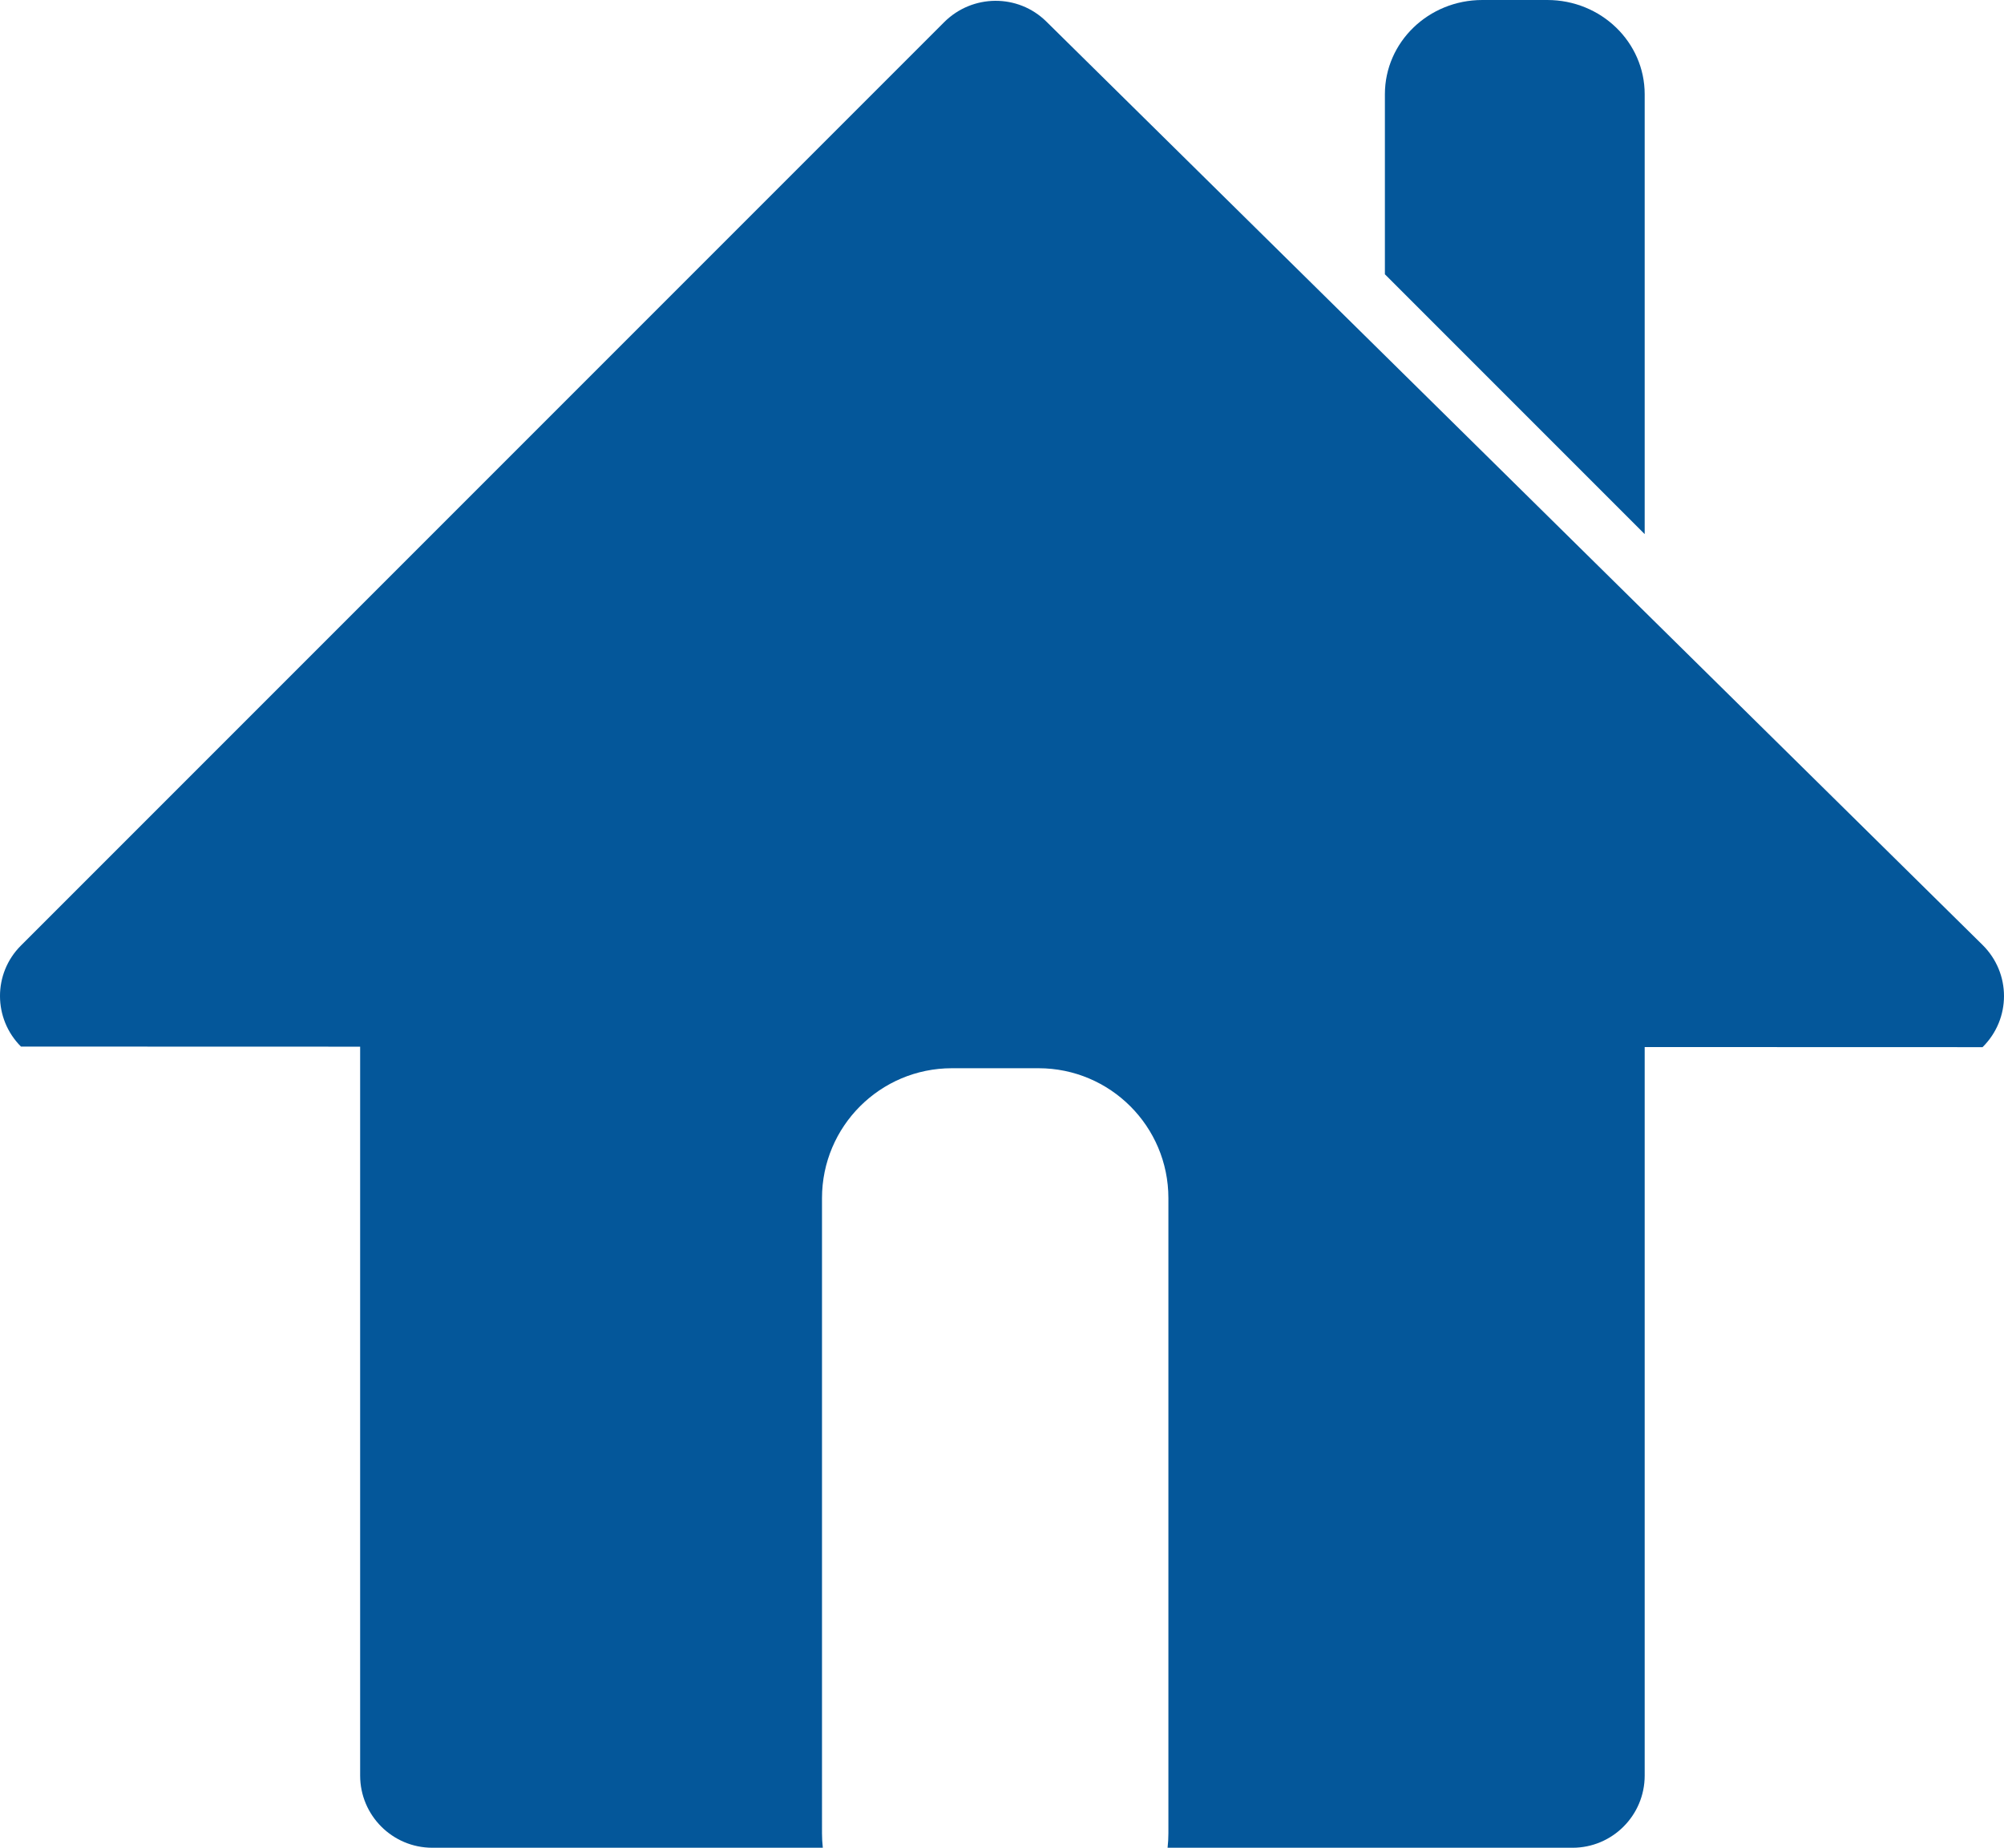
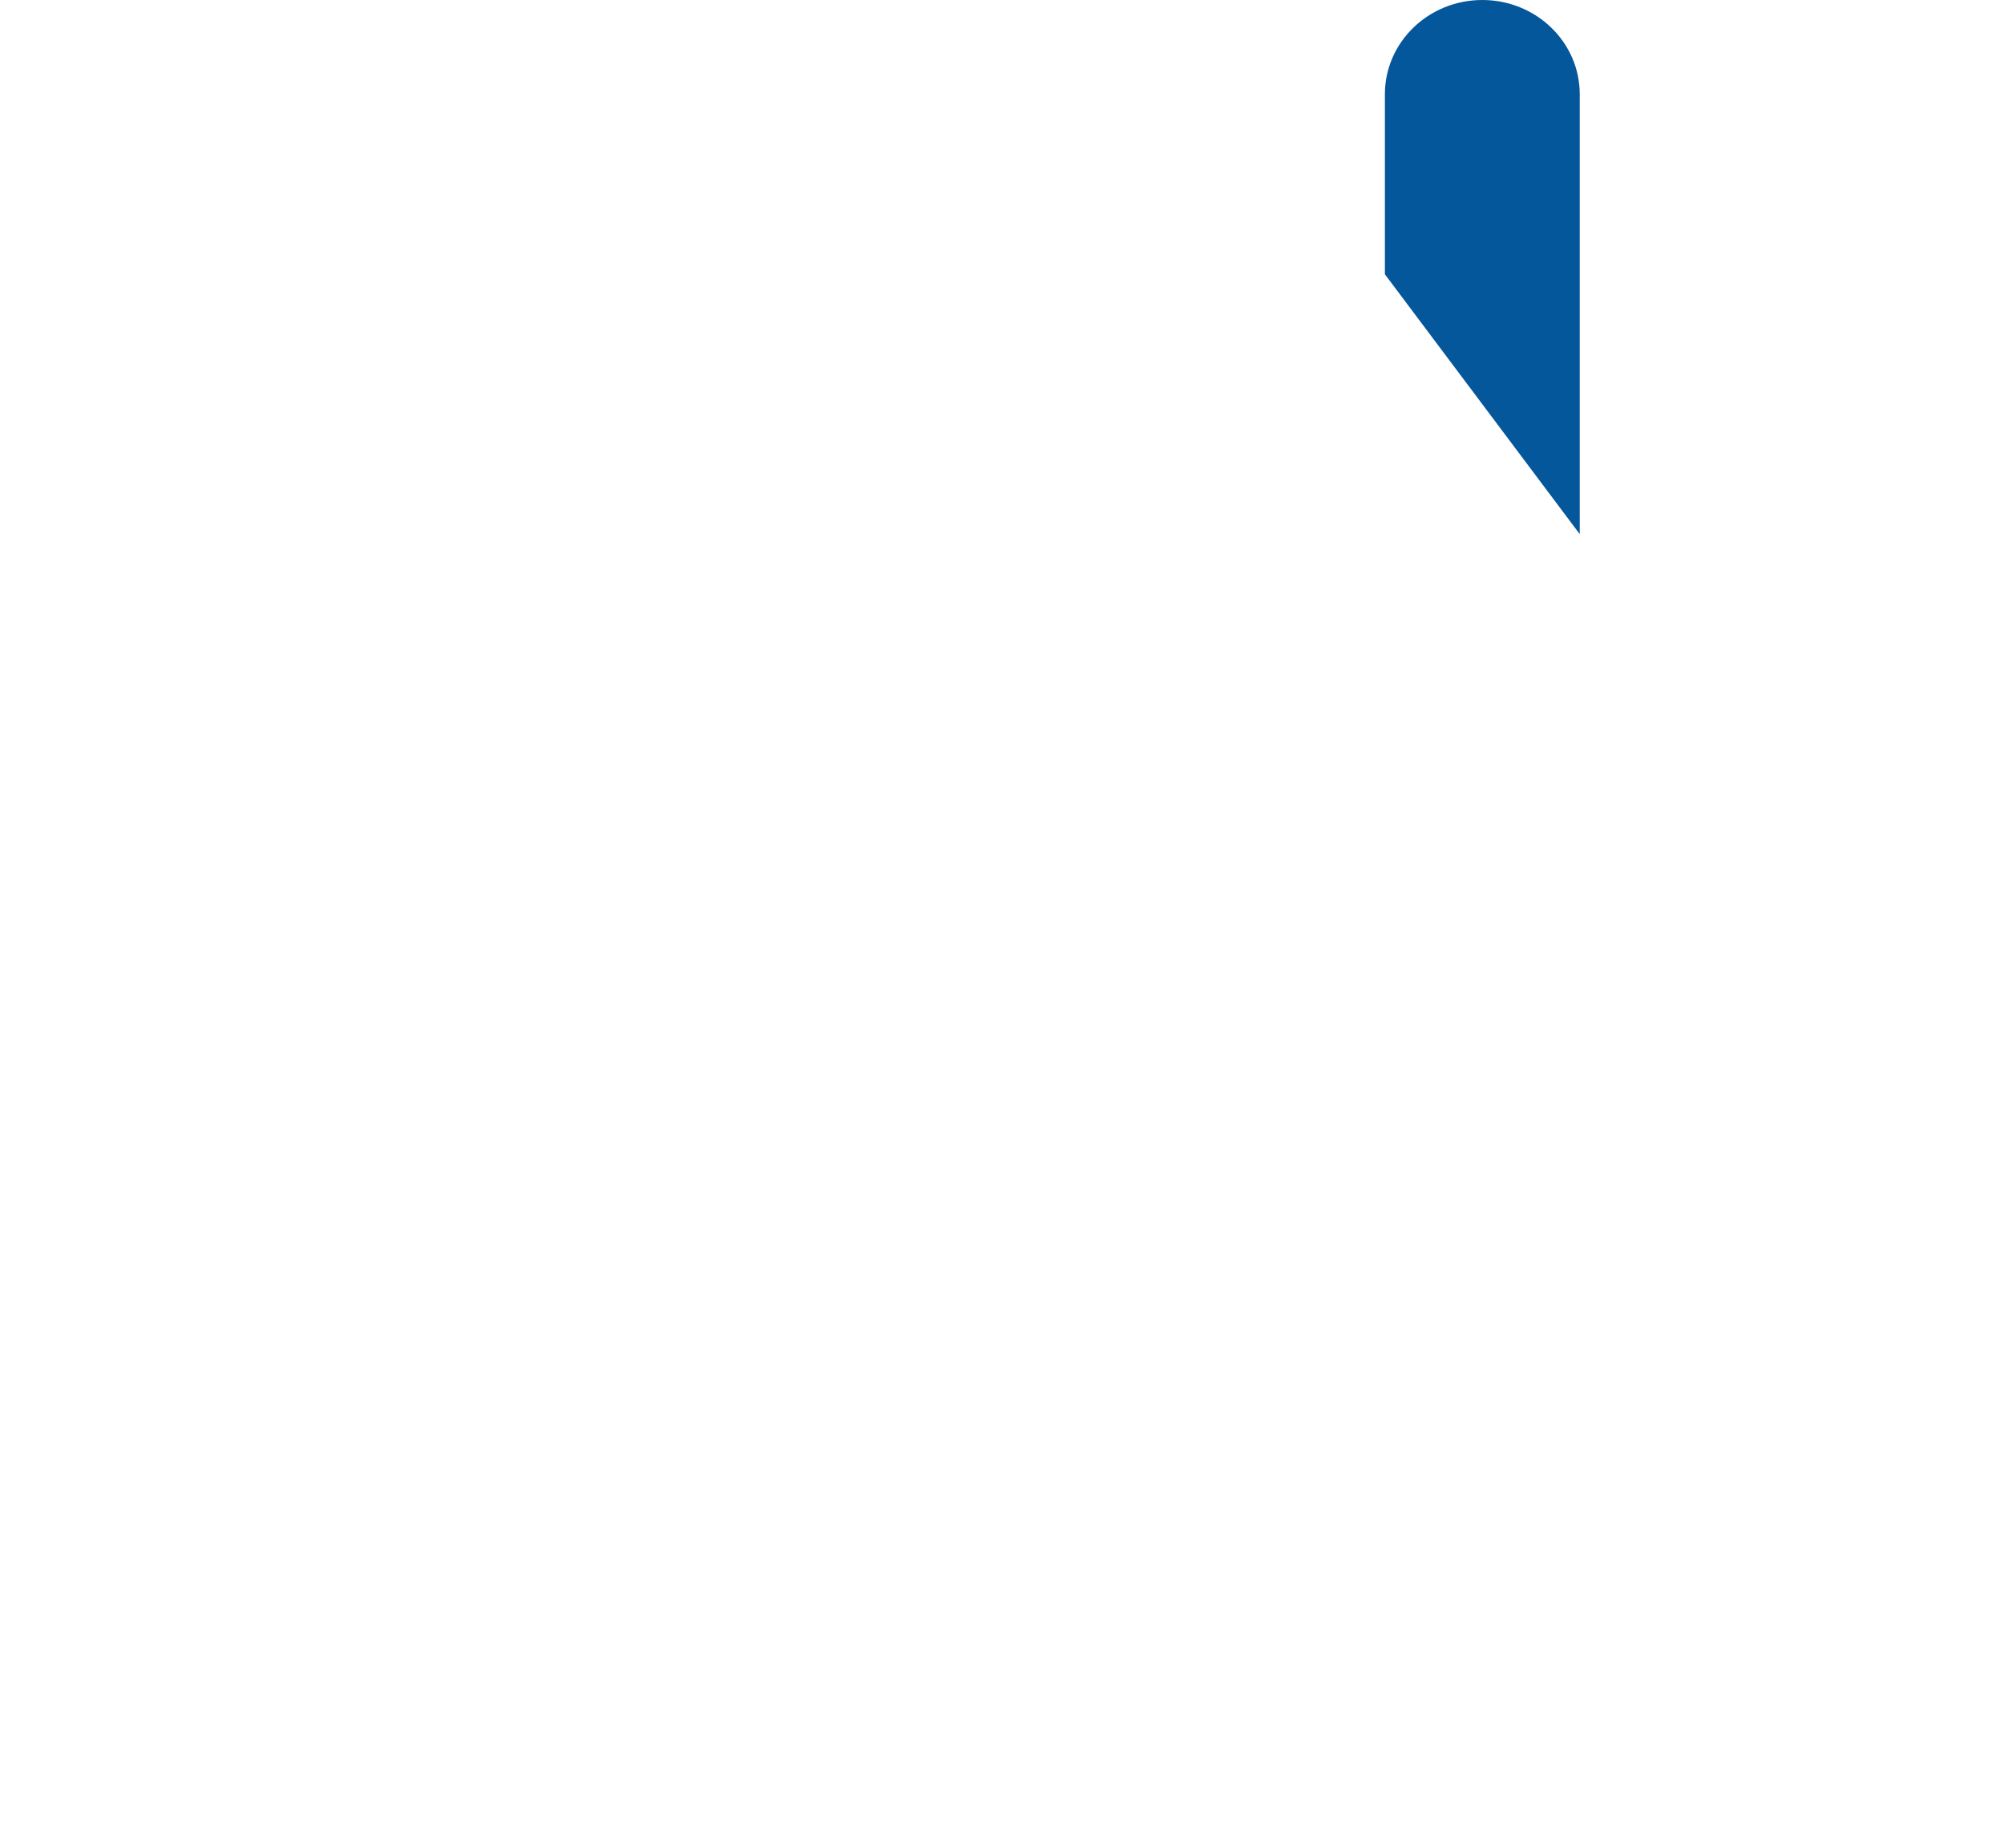
<svg xmlns="http://www.w3.org/2000/svg" version="1.1" id="contents" x="0px" y="0px" viewBox="0 0 561.167 517.325" style="enable-background:new 0 0 561.167 517.325;" xml:space="preserve">
  <style type="text/css">
	.st0{fill:#04579A;}
	.st1{fill-rule:evenodd;clip-rule:evenodd;fill:#04579A;}
</style>
  <g>
-     <path class="st0" d="M555.165,264.563L292.986,6.022C285.064-1.778,272.293-1.698,264.371,6.224   L5.83,264.765c-7.8,7.8-7.76,20.451,0.04,28.251l94.978,0.028v204.073   c0,11.155,9.053,20.208,20.208,20.208h109.352   c-0.147-1.328-0.229-2.675-0.229-4.042V335.453   c0-20.087,16.288-36.374,36.374-36.374h24.25c20.087,0,36.374,16.288,36.374,36.374   v177.831c0,1.367-0.082,2.714-0.229,4.042h113.394   c11.155,0,20.208-9.053,20.208-20.208V293.15l94.614,0.028   C563.167,285.256,563.167,272.485,555.165,264.563z" />
-     <path class="st1" d="M387.802,76.79V26.392C387.802,11.802,400.008,0,415.083,0H433.27   c15.075,0,27.281,11.802,27.281,26.392v123.148" />
+     <path class="st1" d="M387.802,76.79V26.392C387.802,11.802,400.008,0,415.083,0c15.075,0,27.281,11.802,27.281,26.392v123.148" />
  </g>
</svg>